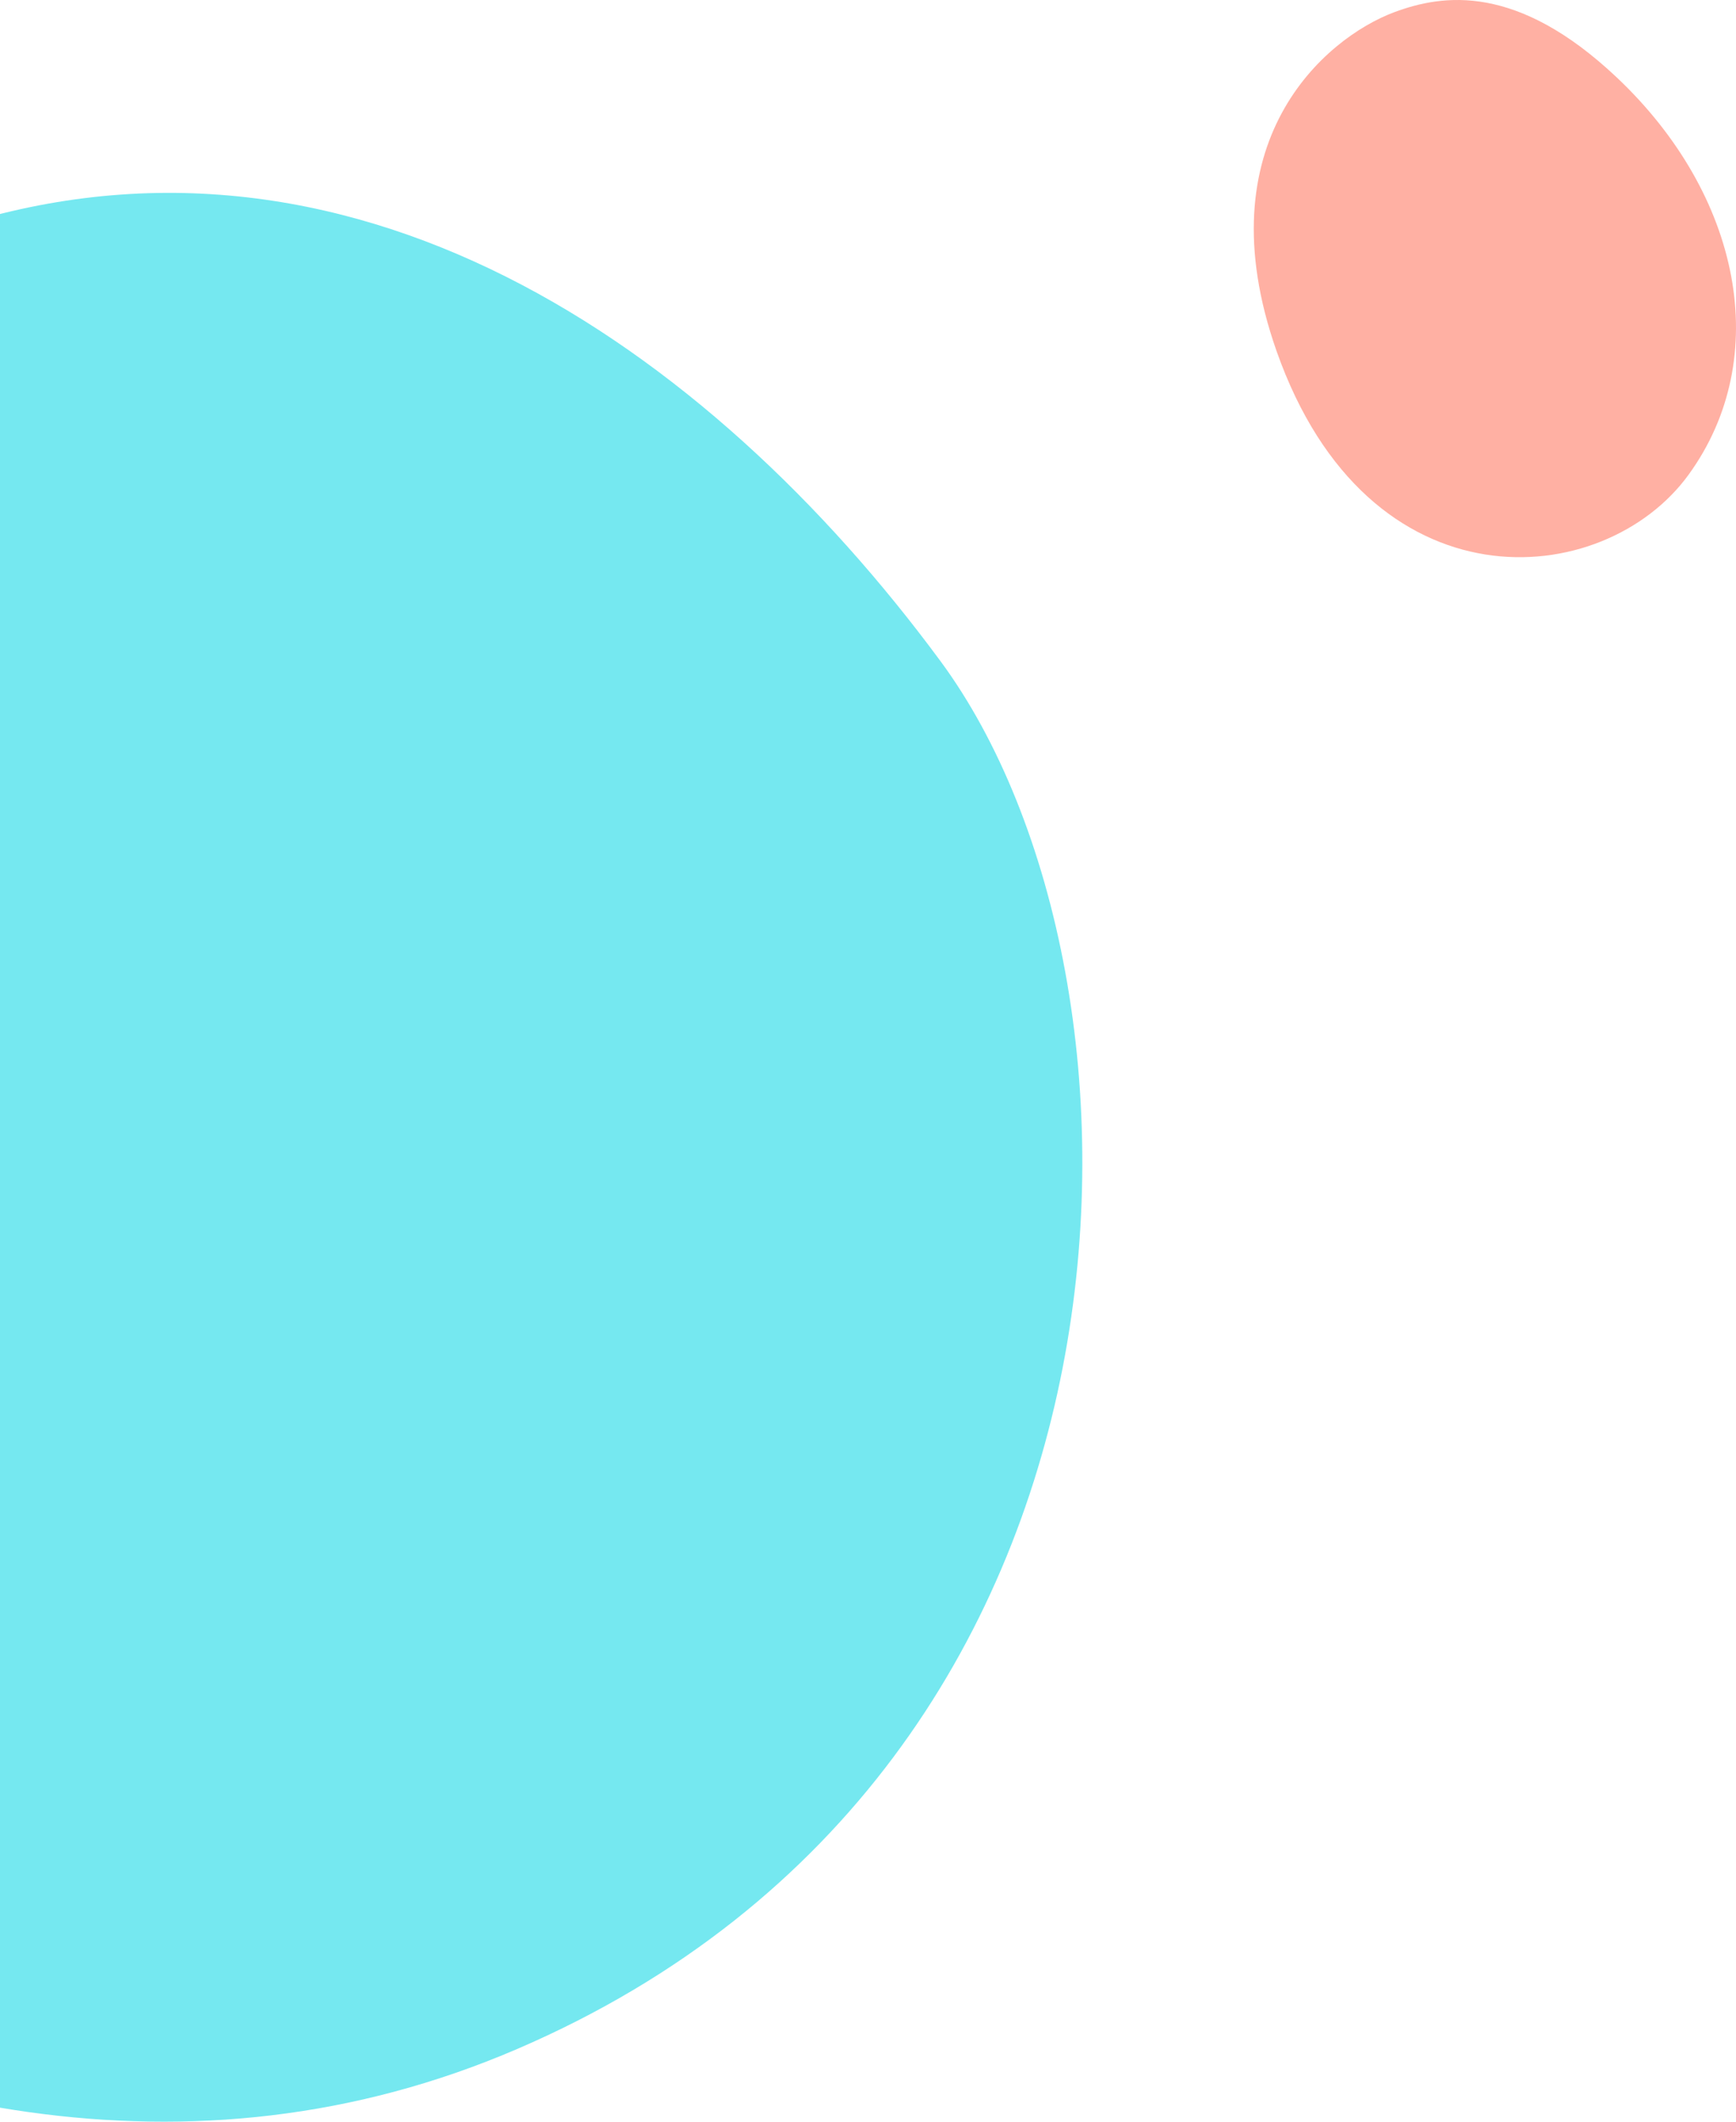
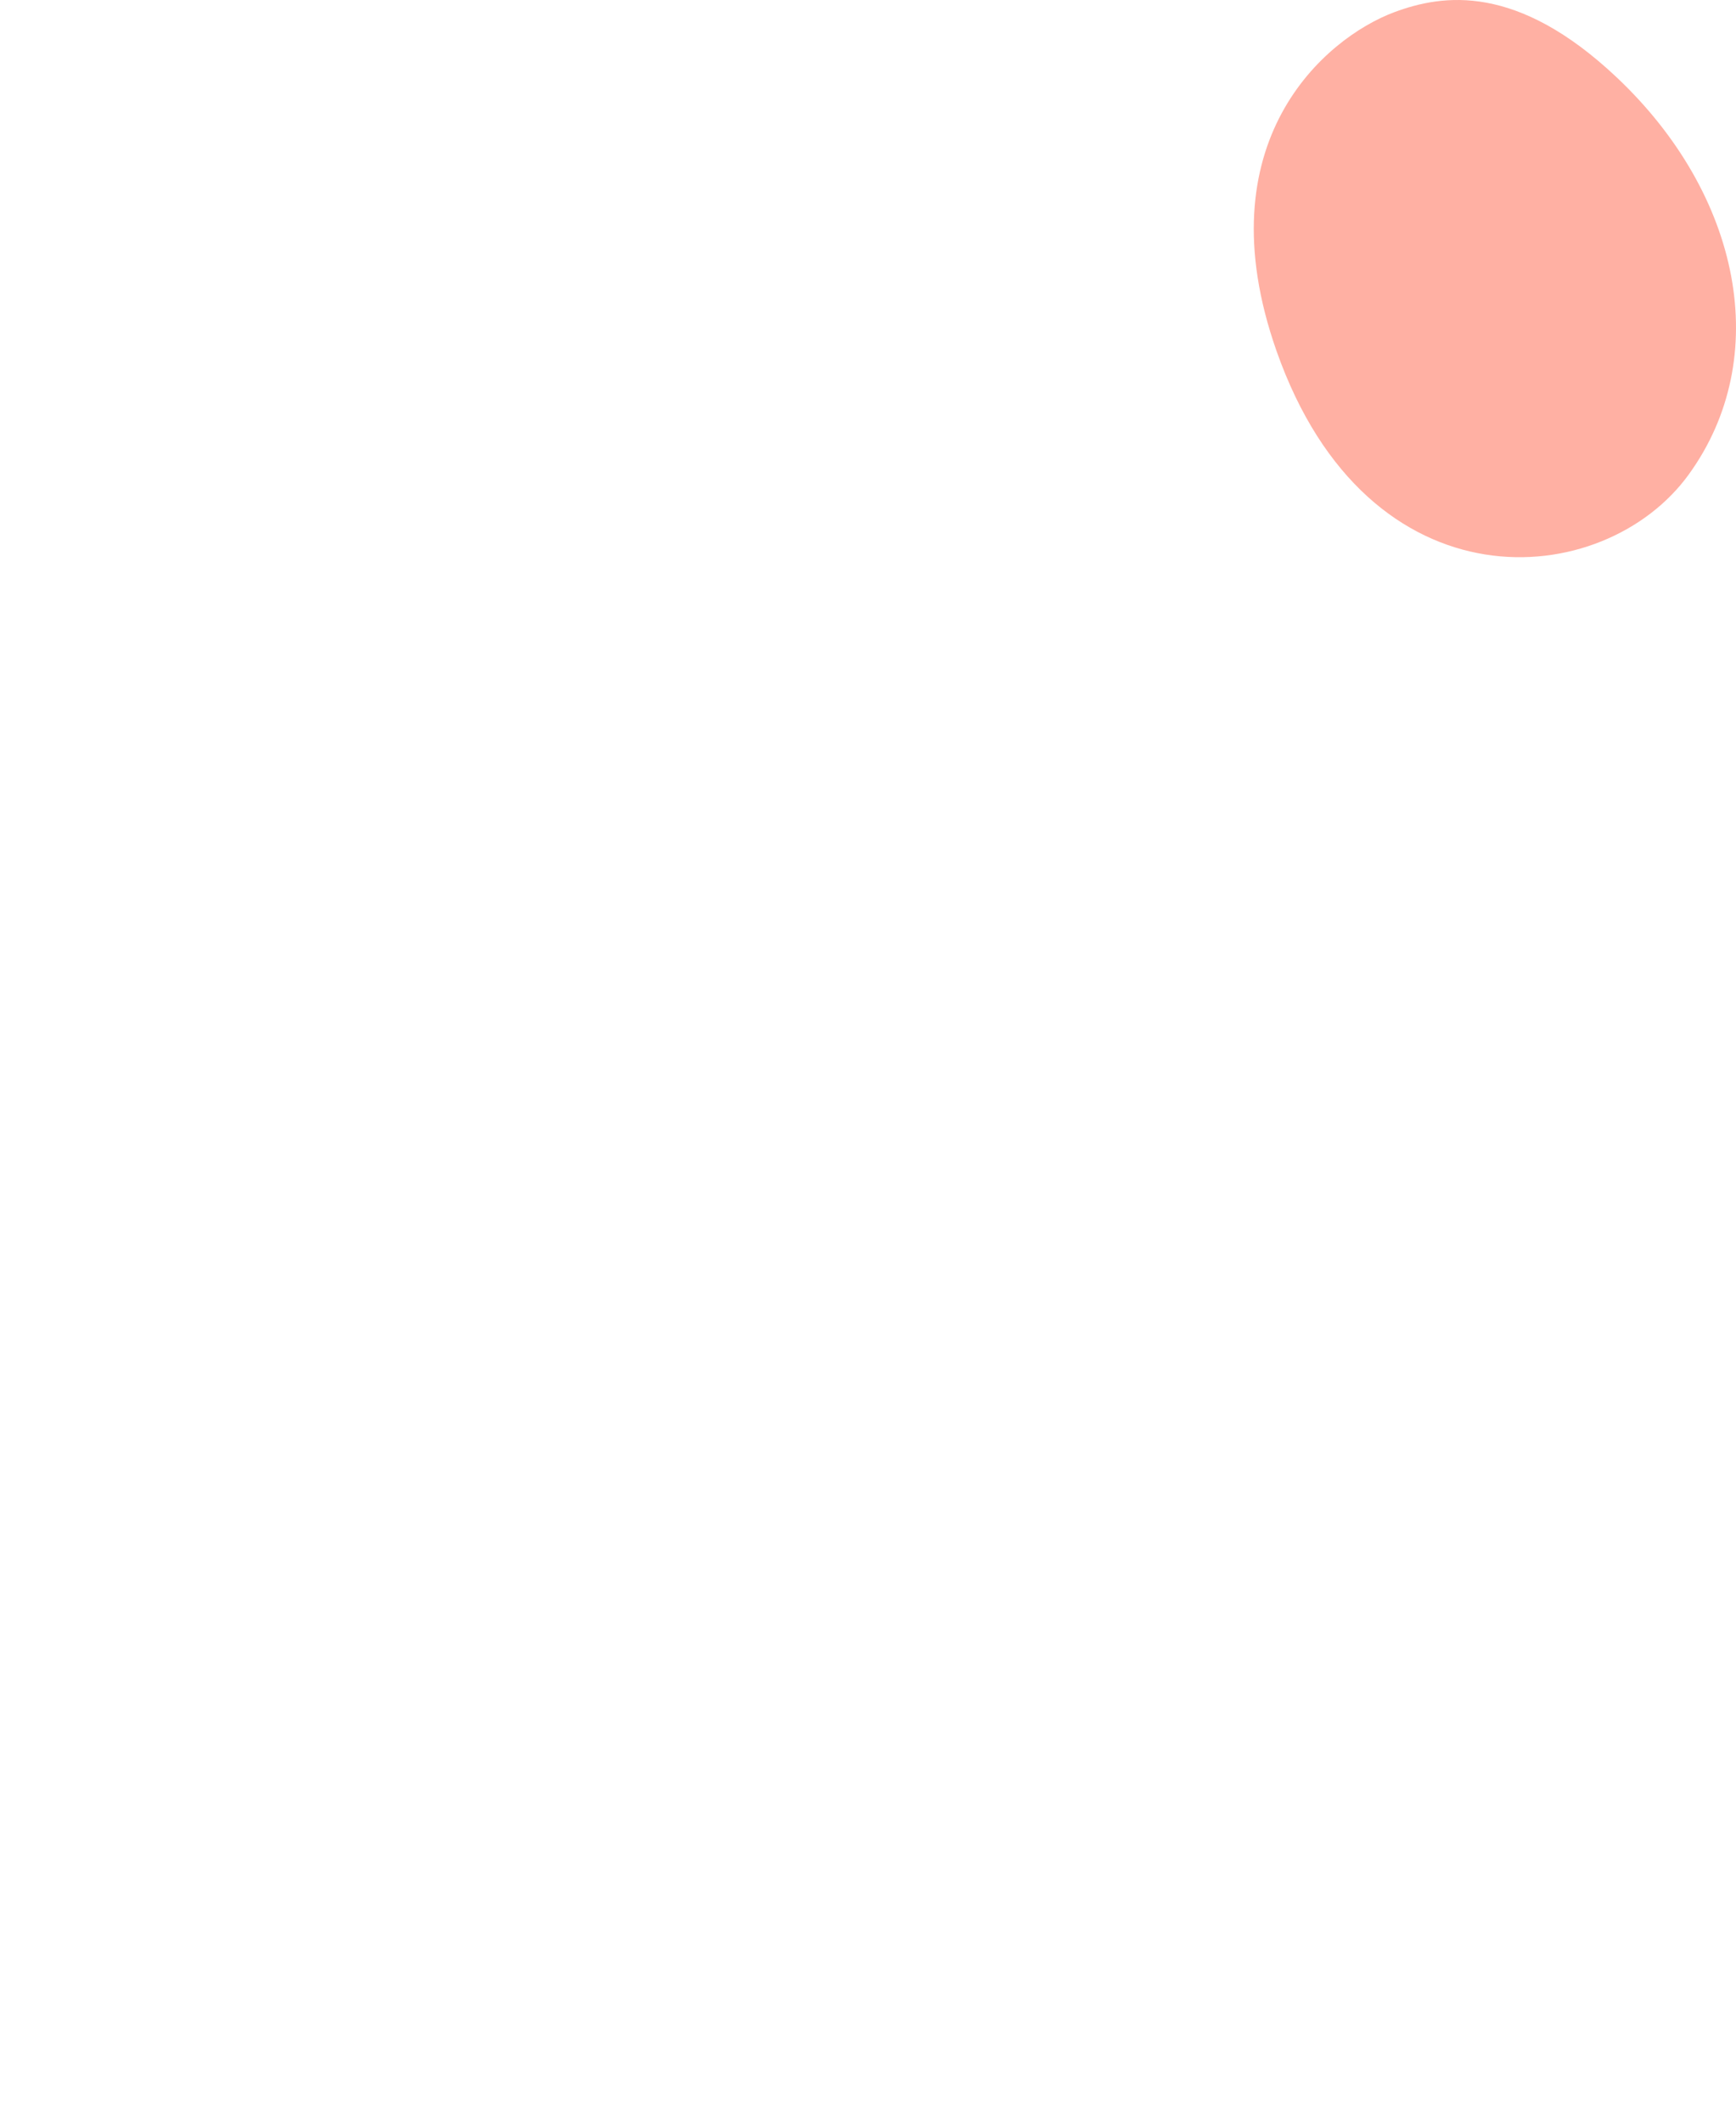
<svg xmlns="http://www.w3.org/2000/svg" width="162" height="198" viewBox="0 0 162 198" fill="none">
  <path d="M119.121 32.747C112.284 13.296 123.598 3.57 130.109 1.139C134.692 -0.572 141.585 -1.536 150.864 7.217C162.462 18.159 165.515 33.355 157.579 44.296C149.643 55.238 127.668 57.061 119.121 32.747Z" fill="#FFB0A3" />
-   <path d="M-95.519 132.388C-110.955 109.846 -91.369 81.27 -66.802 69.1C-27.755 49.756 -42.571 33.989 -5.103 21.466C32.364 8.942 66.018 32.2 87.78 61.72C109.543 91.239 109.543 164.815 48.293 191.203C-12.956 217.592 -76.225 160.566 -95.519 132.388Z" fill="#75E8F0" />
</svg>